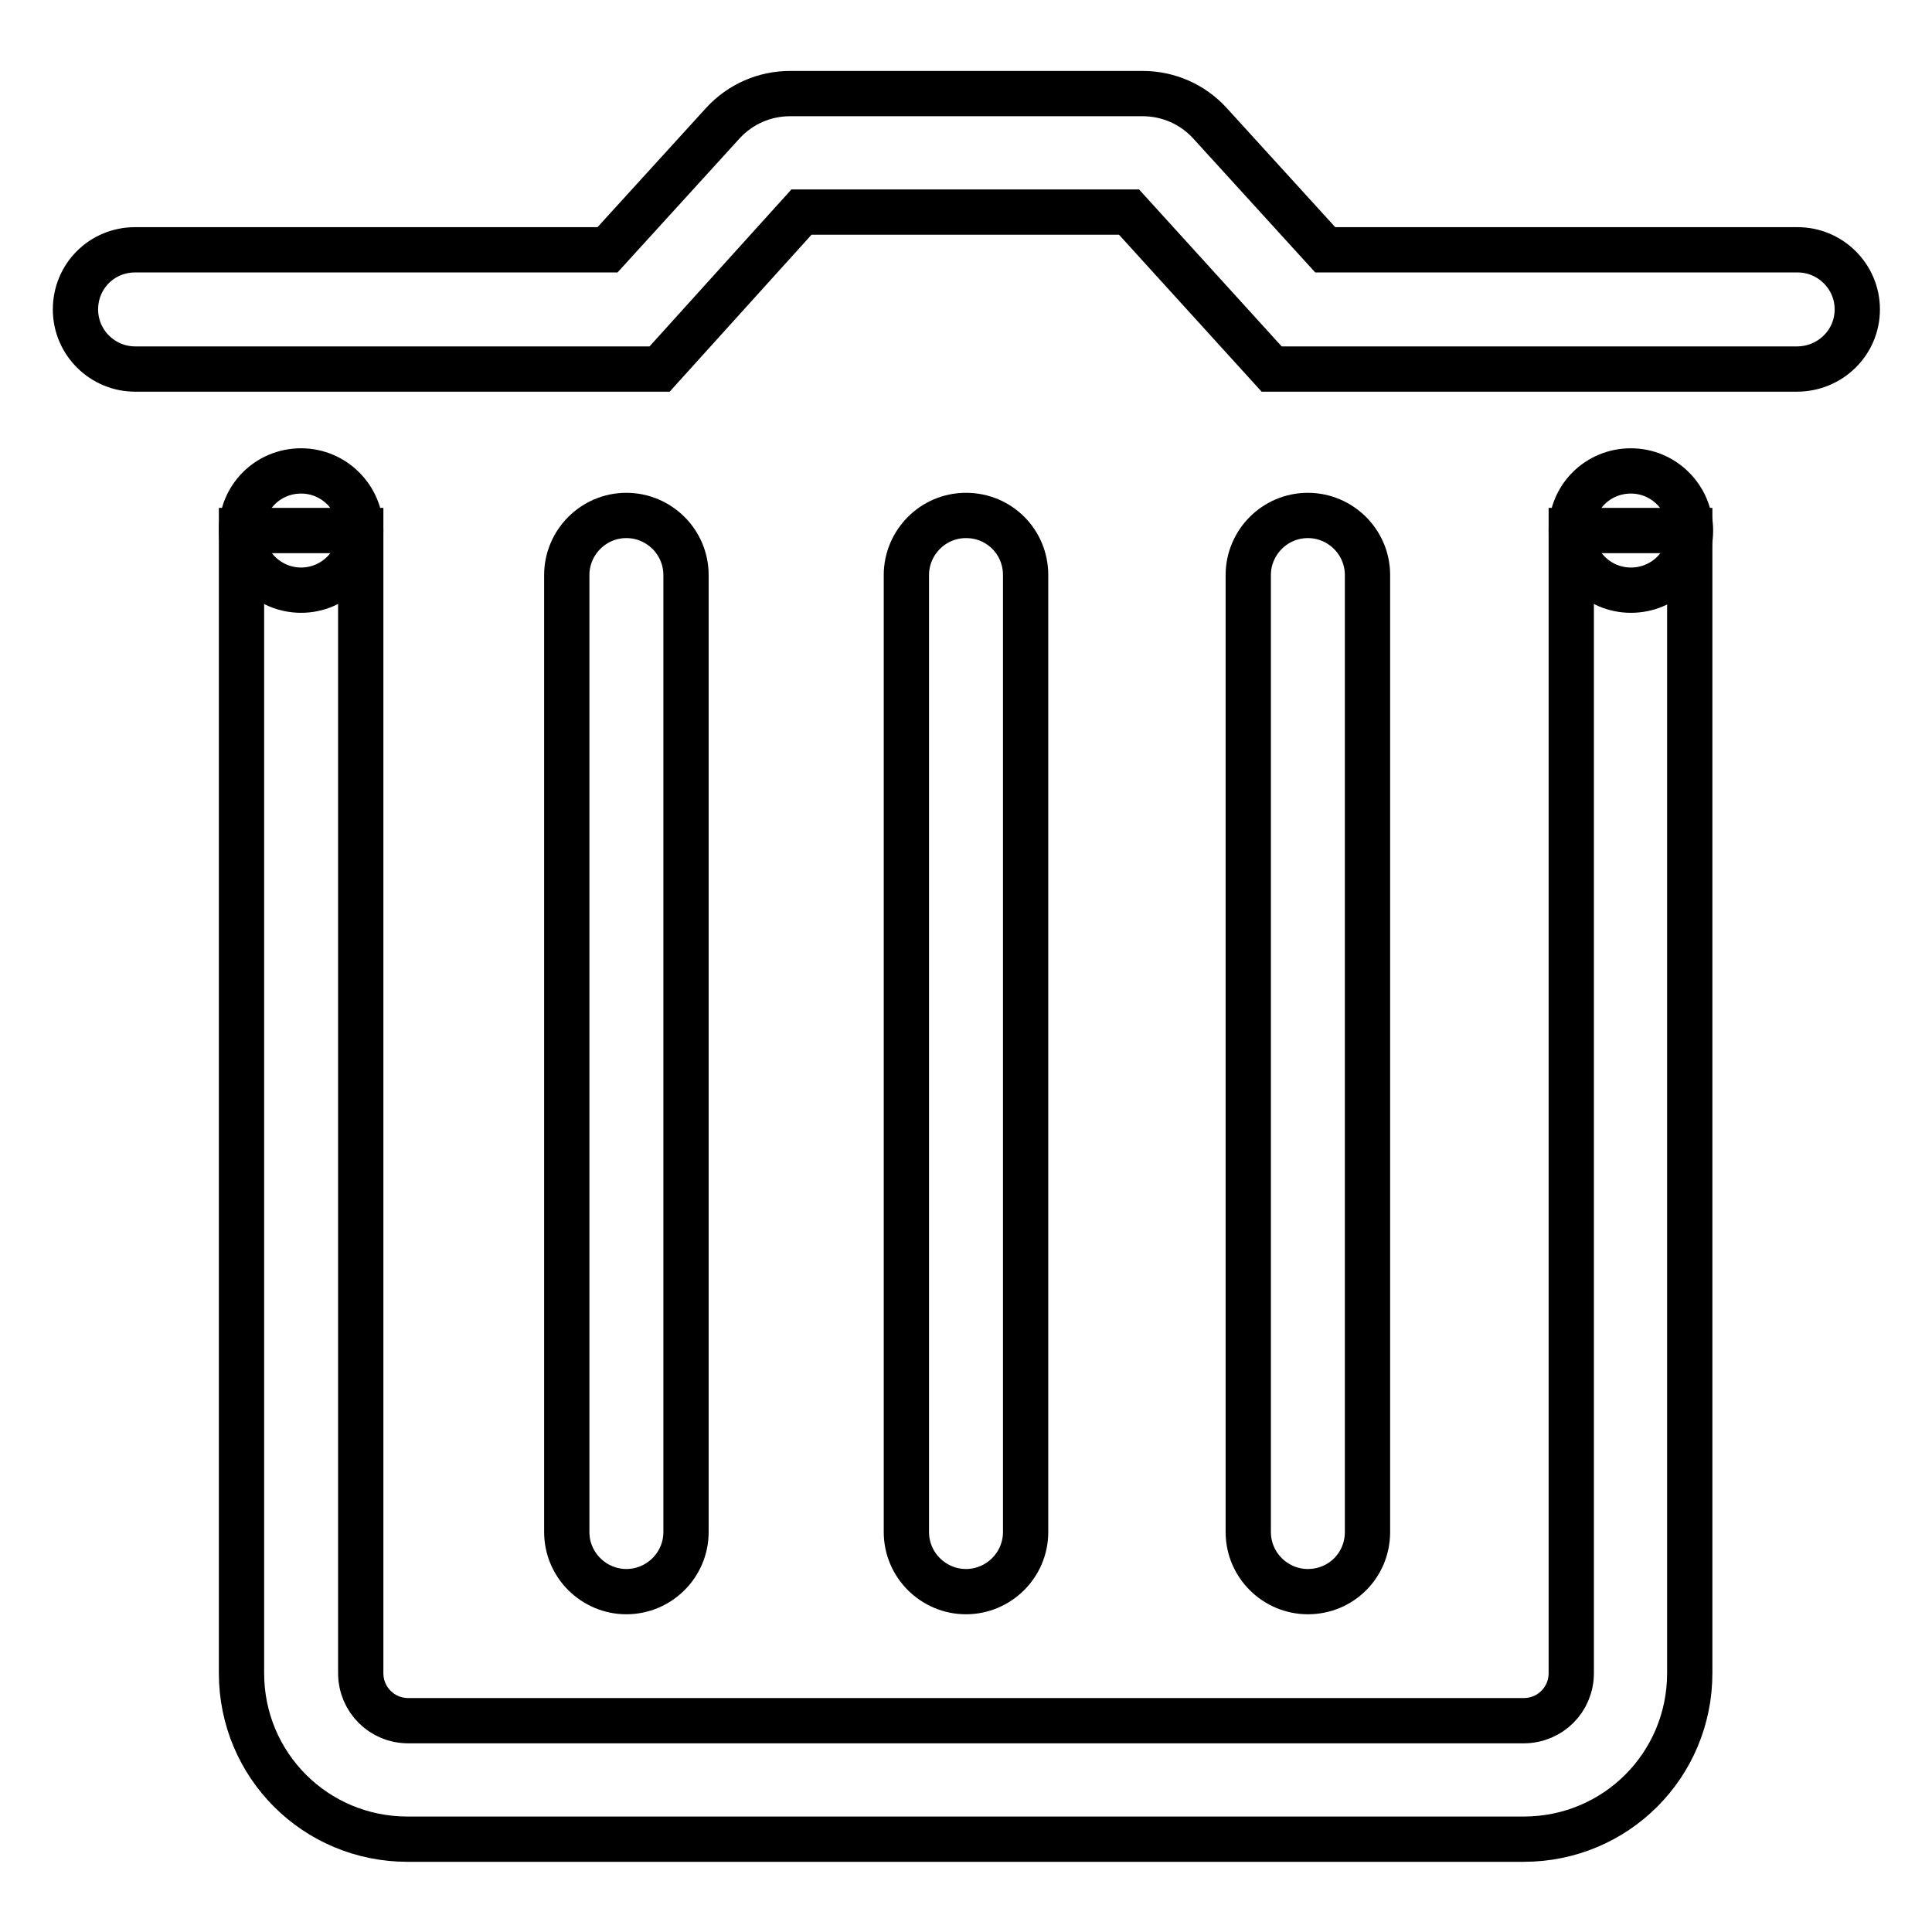
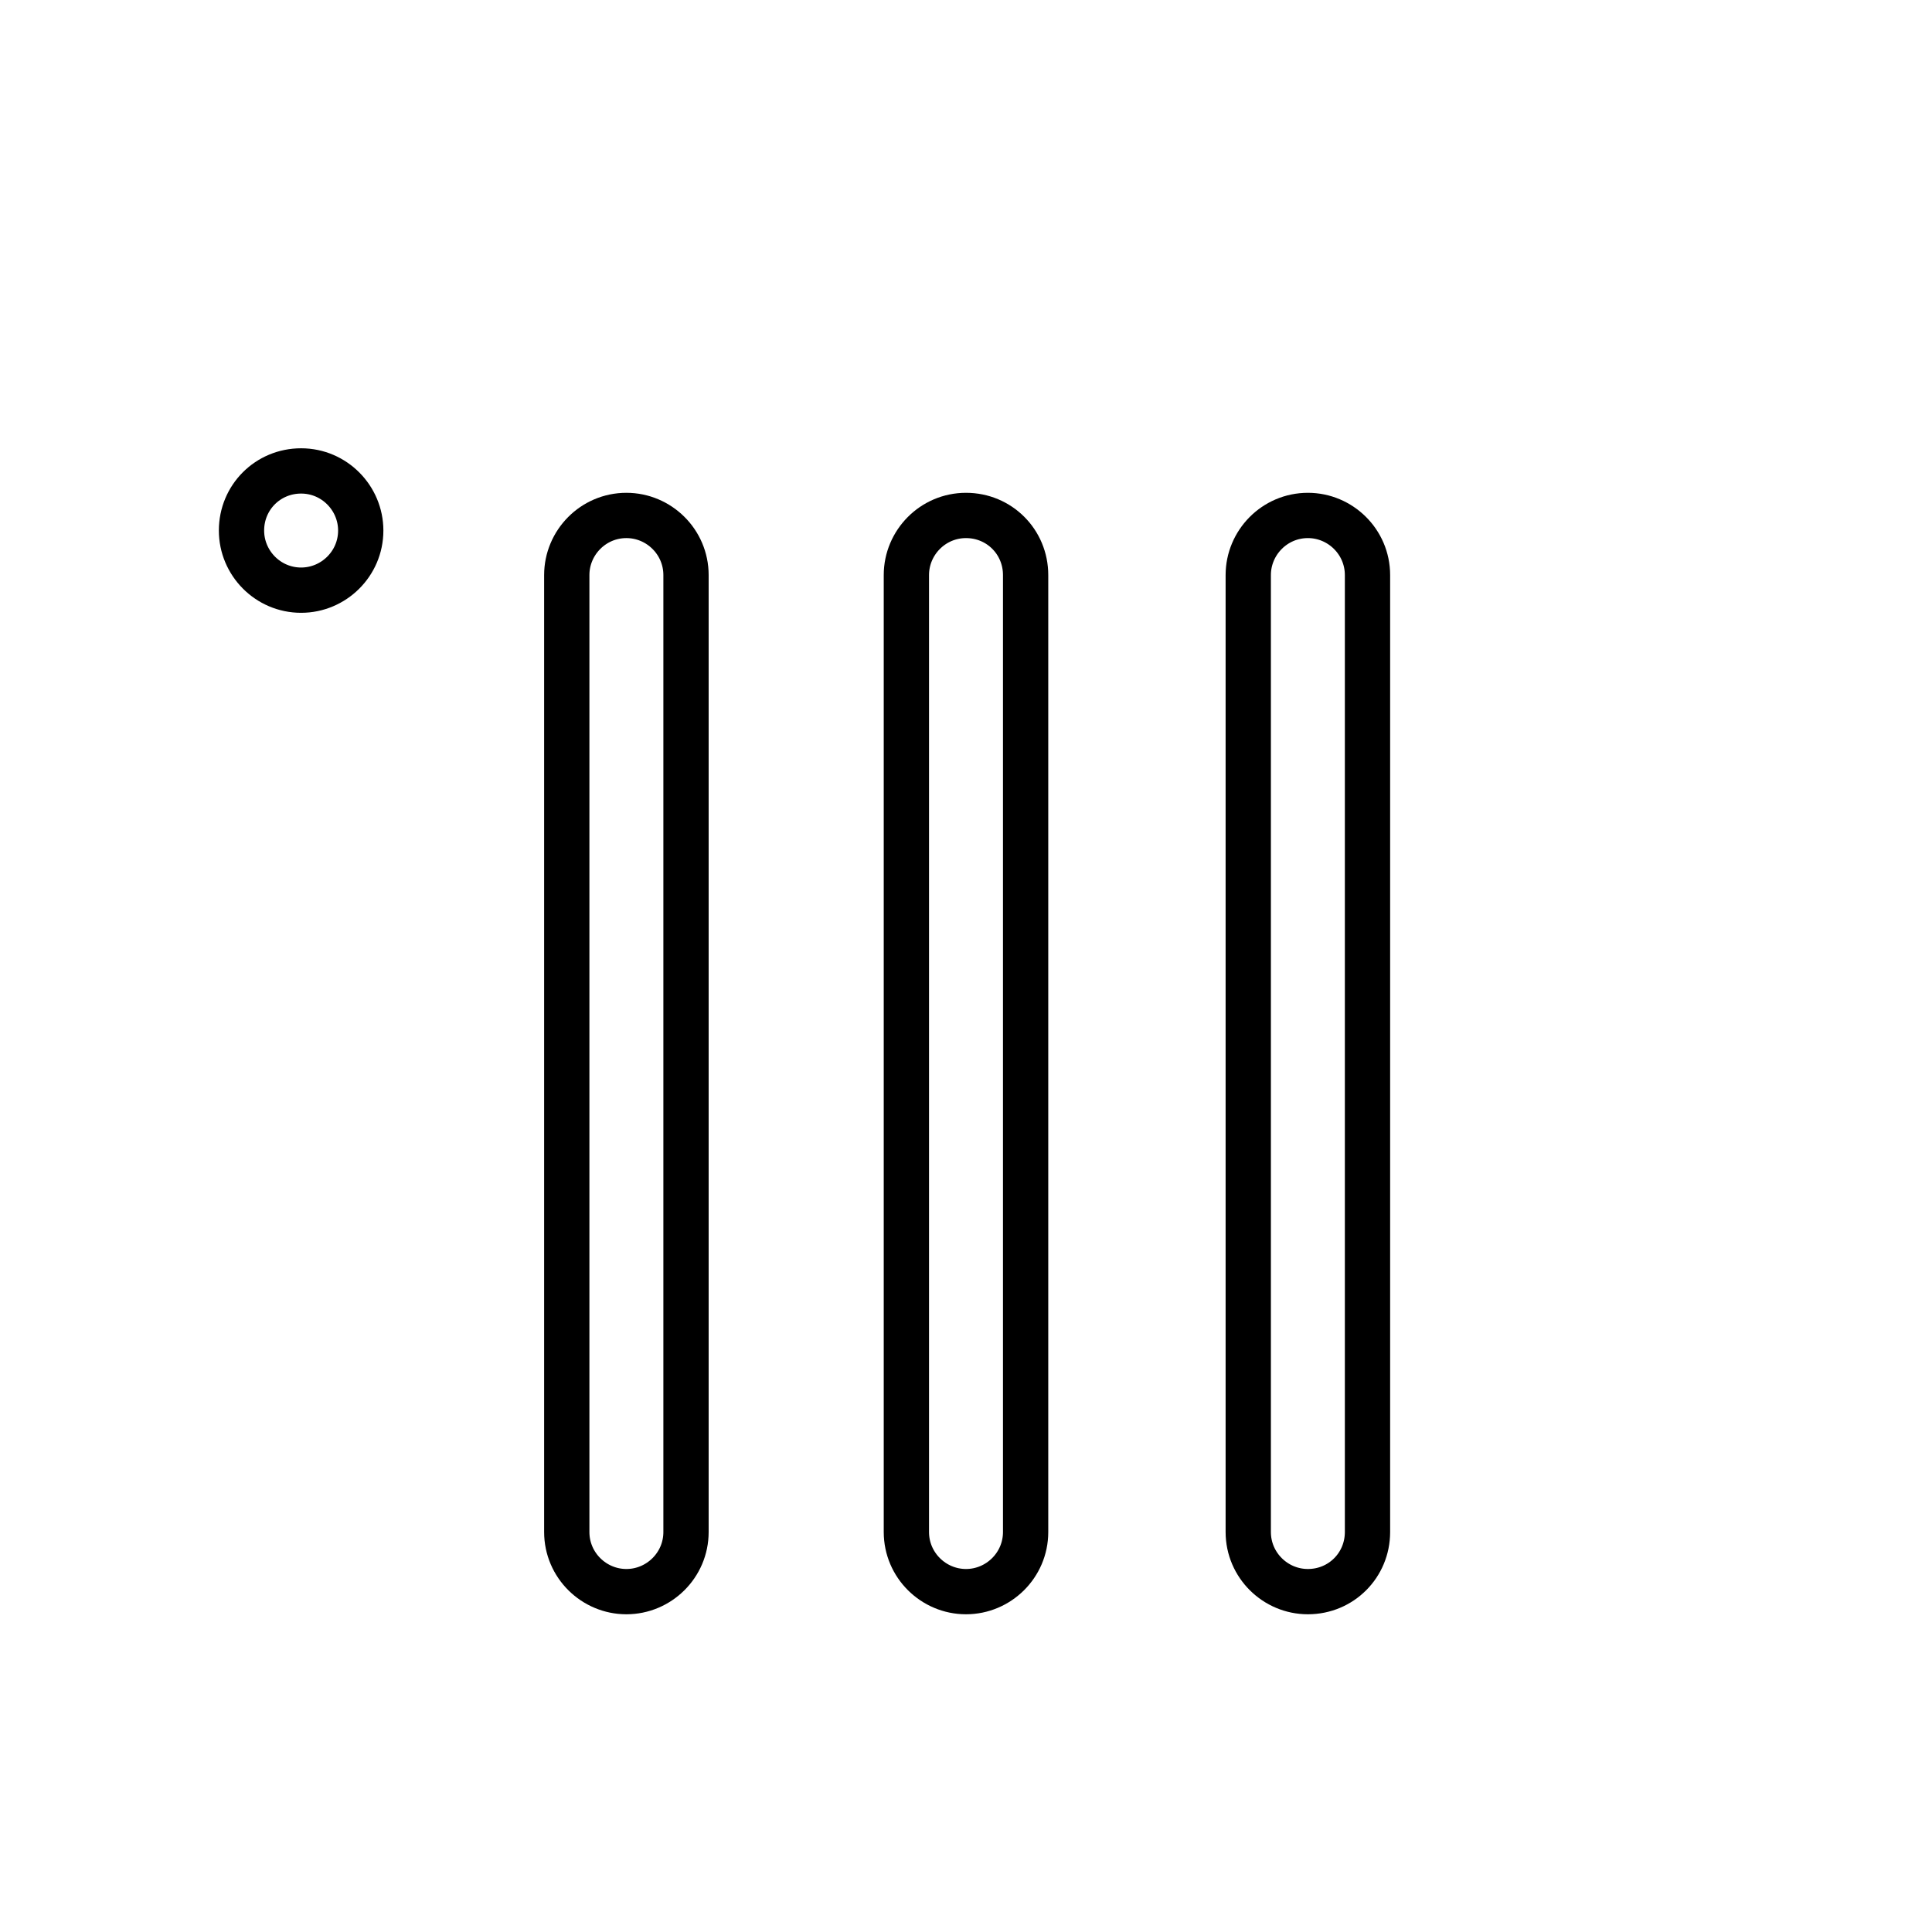
<svg xmlns="http://www.w3.org/2000/svg" version="1.1" x="0px" y="0px" viewBox="0 0 256 256" enable-background="new 0 0 256 256" xml:space="preserve">
  <g>
-     <path stroke-width="6" fill-opacity="0" stroke="#000000" d="M208.2,70.3v151.4c0,3.5-2.8,6.3-6.3,6.3H54.1c-3.5,0-6.3-2.8-6.3-6.3V70.3H32v151.4c0,12.2,9.8,22,22,22 h147.9c12.2,0,22-9.8,22-22V70.3H208.2z M238.1,48.9h-69.6l-18.9-20.8h-43.4L87.4,48.9H17.9c-4.3,0-7.9-3.5-7.9-7.9 s3.5-7.9,7.9-7.9h62.6l15.3-16.8c2.3-2.5,5.5-3.9,8.9-3.9h46.7c3.4,0,6.6,1.4,8.9,3.9l15.3,16.8h62.6c4.3,0,7.9,3.5,7.9,7.9 S242.5,48.9,238.1,48.9z" />
    <path stroke-width="6" fill-opacity="0" stroke="#000000" d="M83,210.9c-4.3,0-7.9-3.5-7.9-7.9V76.2c0-4.3,3.5-7.9,7.9-7.9c4.3,0,7.9,3.5,7.9,7.9V203 C90.9,207.4,87.3,210.9,83,210.9z M128,210.9c-4.3,0-7.9-3.5-7.9-7.9V76.2c0-4.3,3.5-7.9,7.9-7.9s7.9,3.5,7.9,7.9V203 C135.9,207.4,132.3,210.9,128,210.9z M173.3,210.9c-4.3,0-7.9-3.5-7.9-7.9V76.2c0-4.3,3.5-7.9,7.9-7.9c4.3,0,7.9,3.5,7.9,7.9V203 C181.2,207.4,177.7,210.9,173.3,210.9z" />
    <path stroke-width="6" fill-opacity="0" stroke="#000000" d="M32,70.3c0,4.3,3.5,7.9,7.9,7.9c4.3,0,7.9-3.5,7.9-7.9c0-4.3-3.5-7.9-7.9-7.9C35.5,62.4,32,65.9,32,70.3z" />
-     <path stroke-width="6" fill-opacity="0" stroke="#000000" d="M208.2,70.3c0,4.3,3.5,7.9,7.9,7.9s7.9-3.5,7.9-7.9c0-4.3-3.5-7.9-7.9-7.9S208.2,65.9,208.2,70.3z" />
  </g>
</svg>